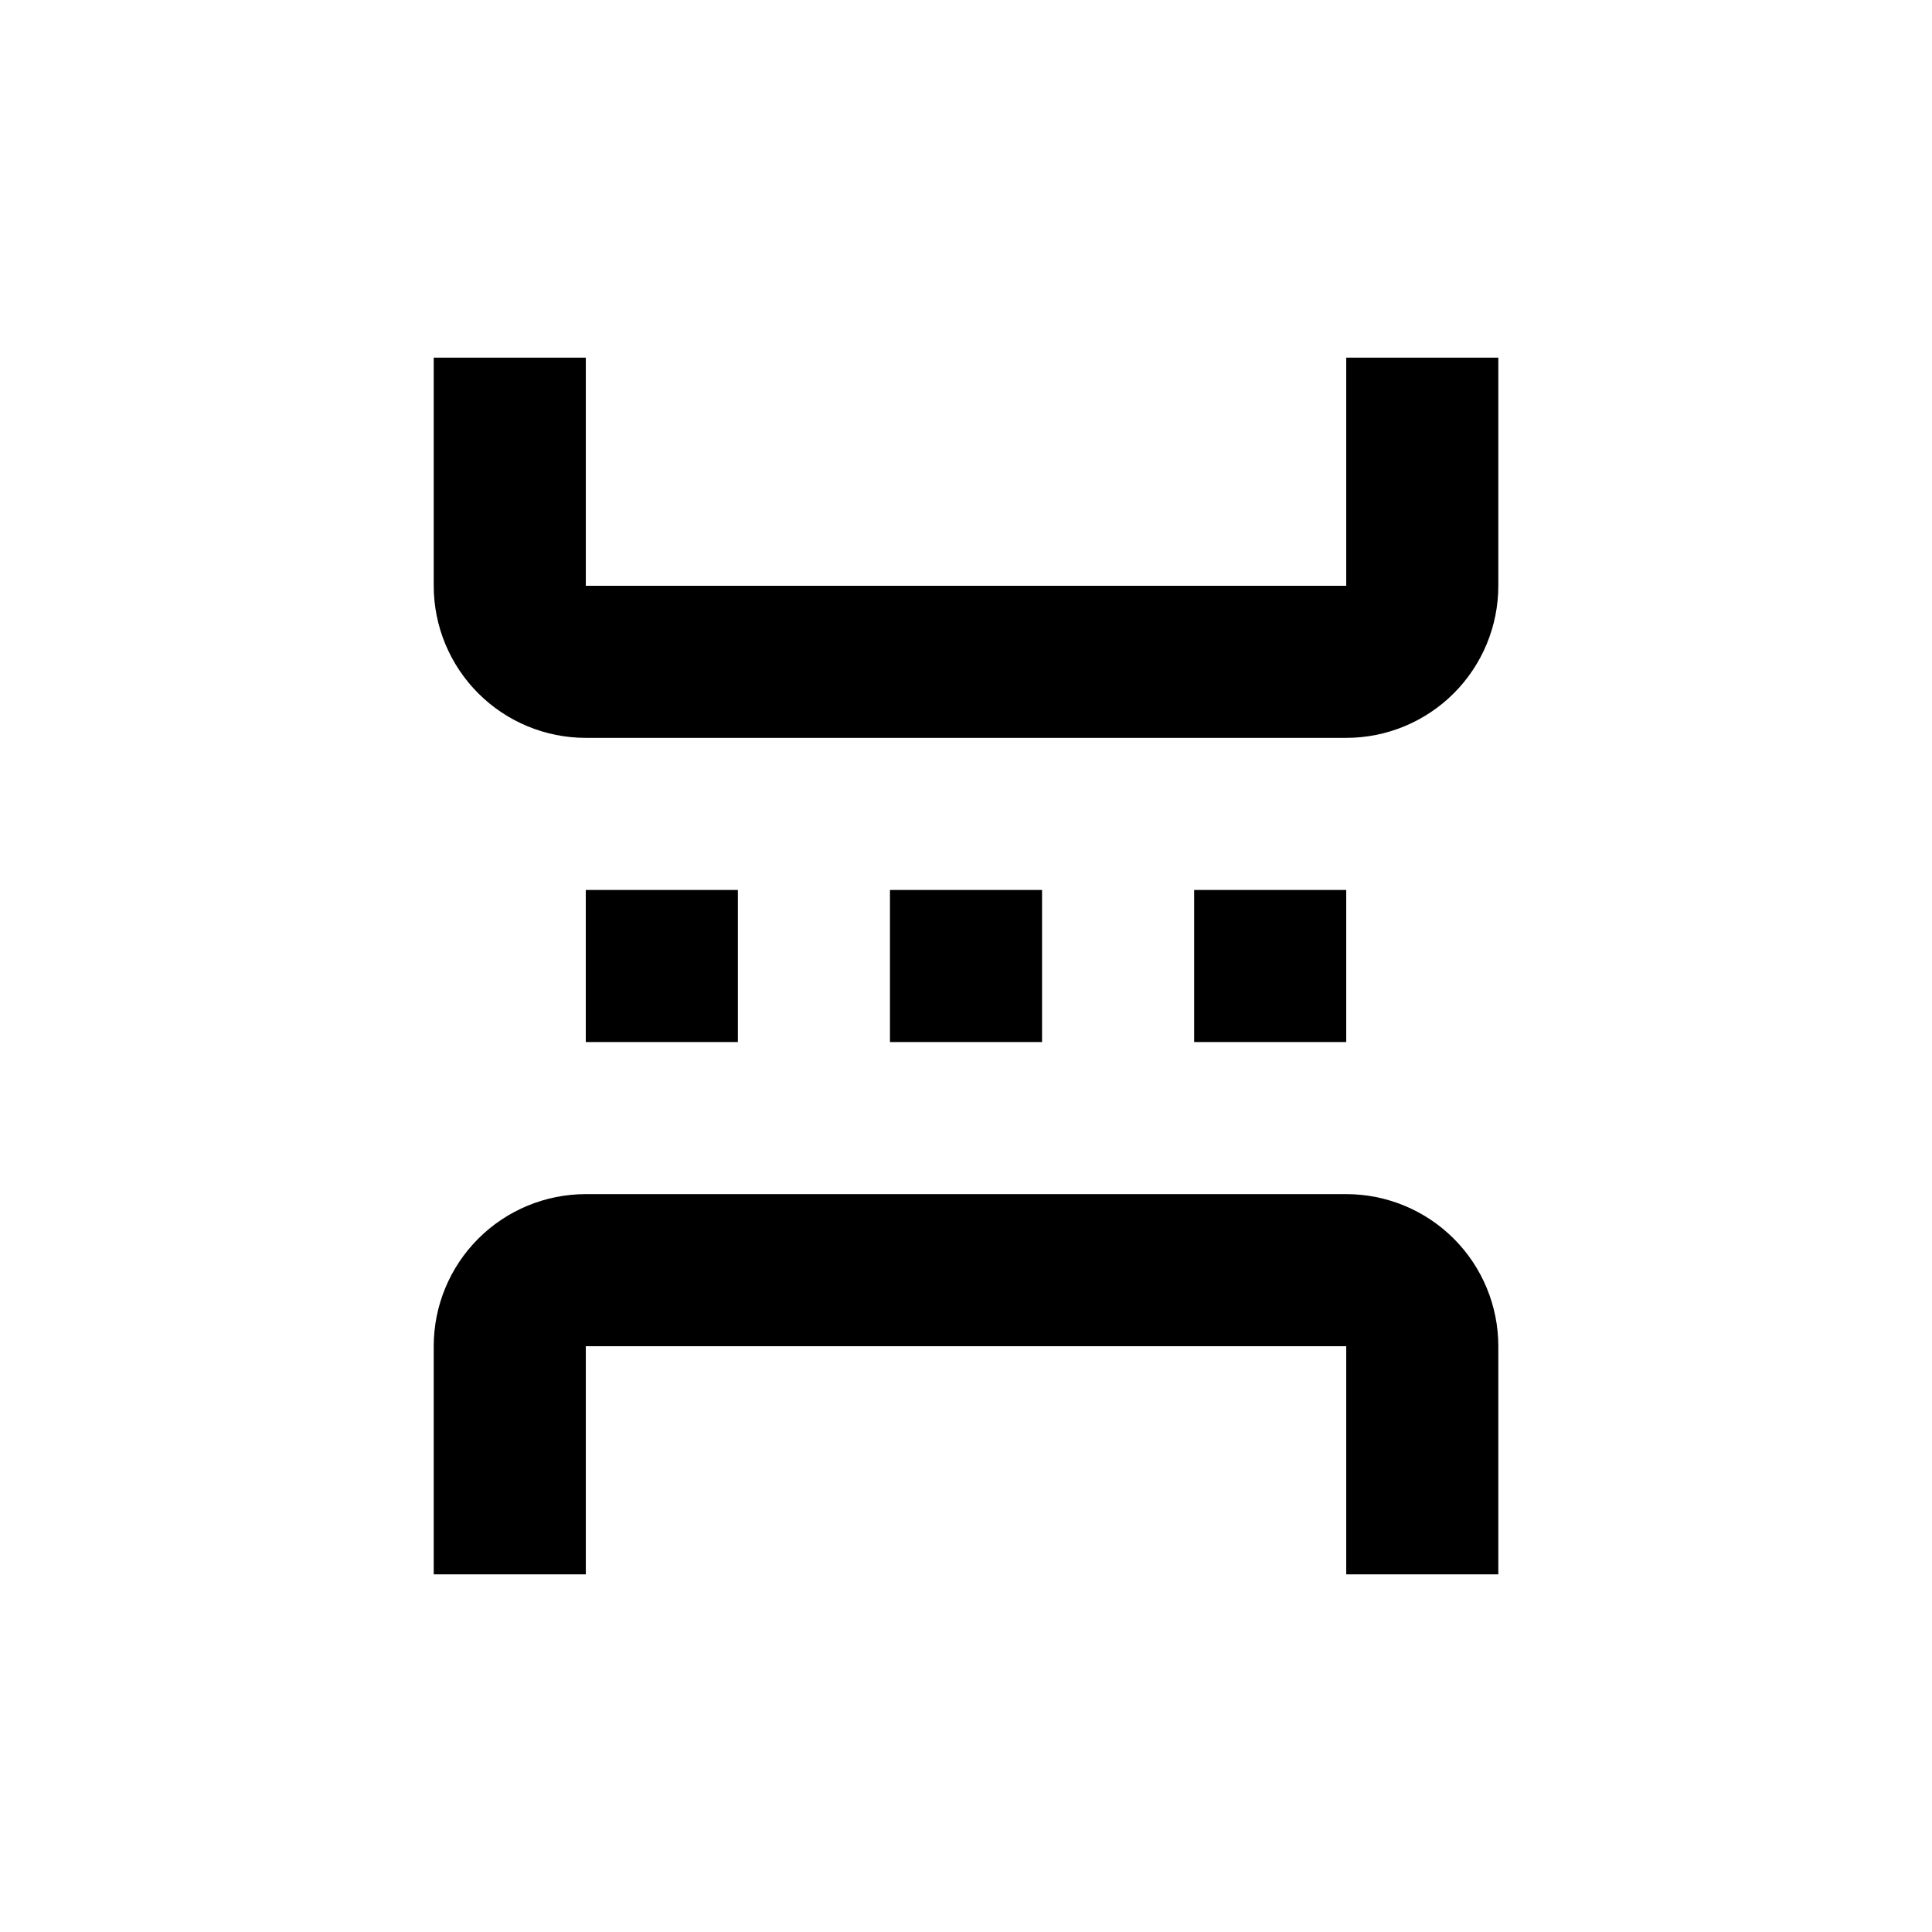
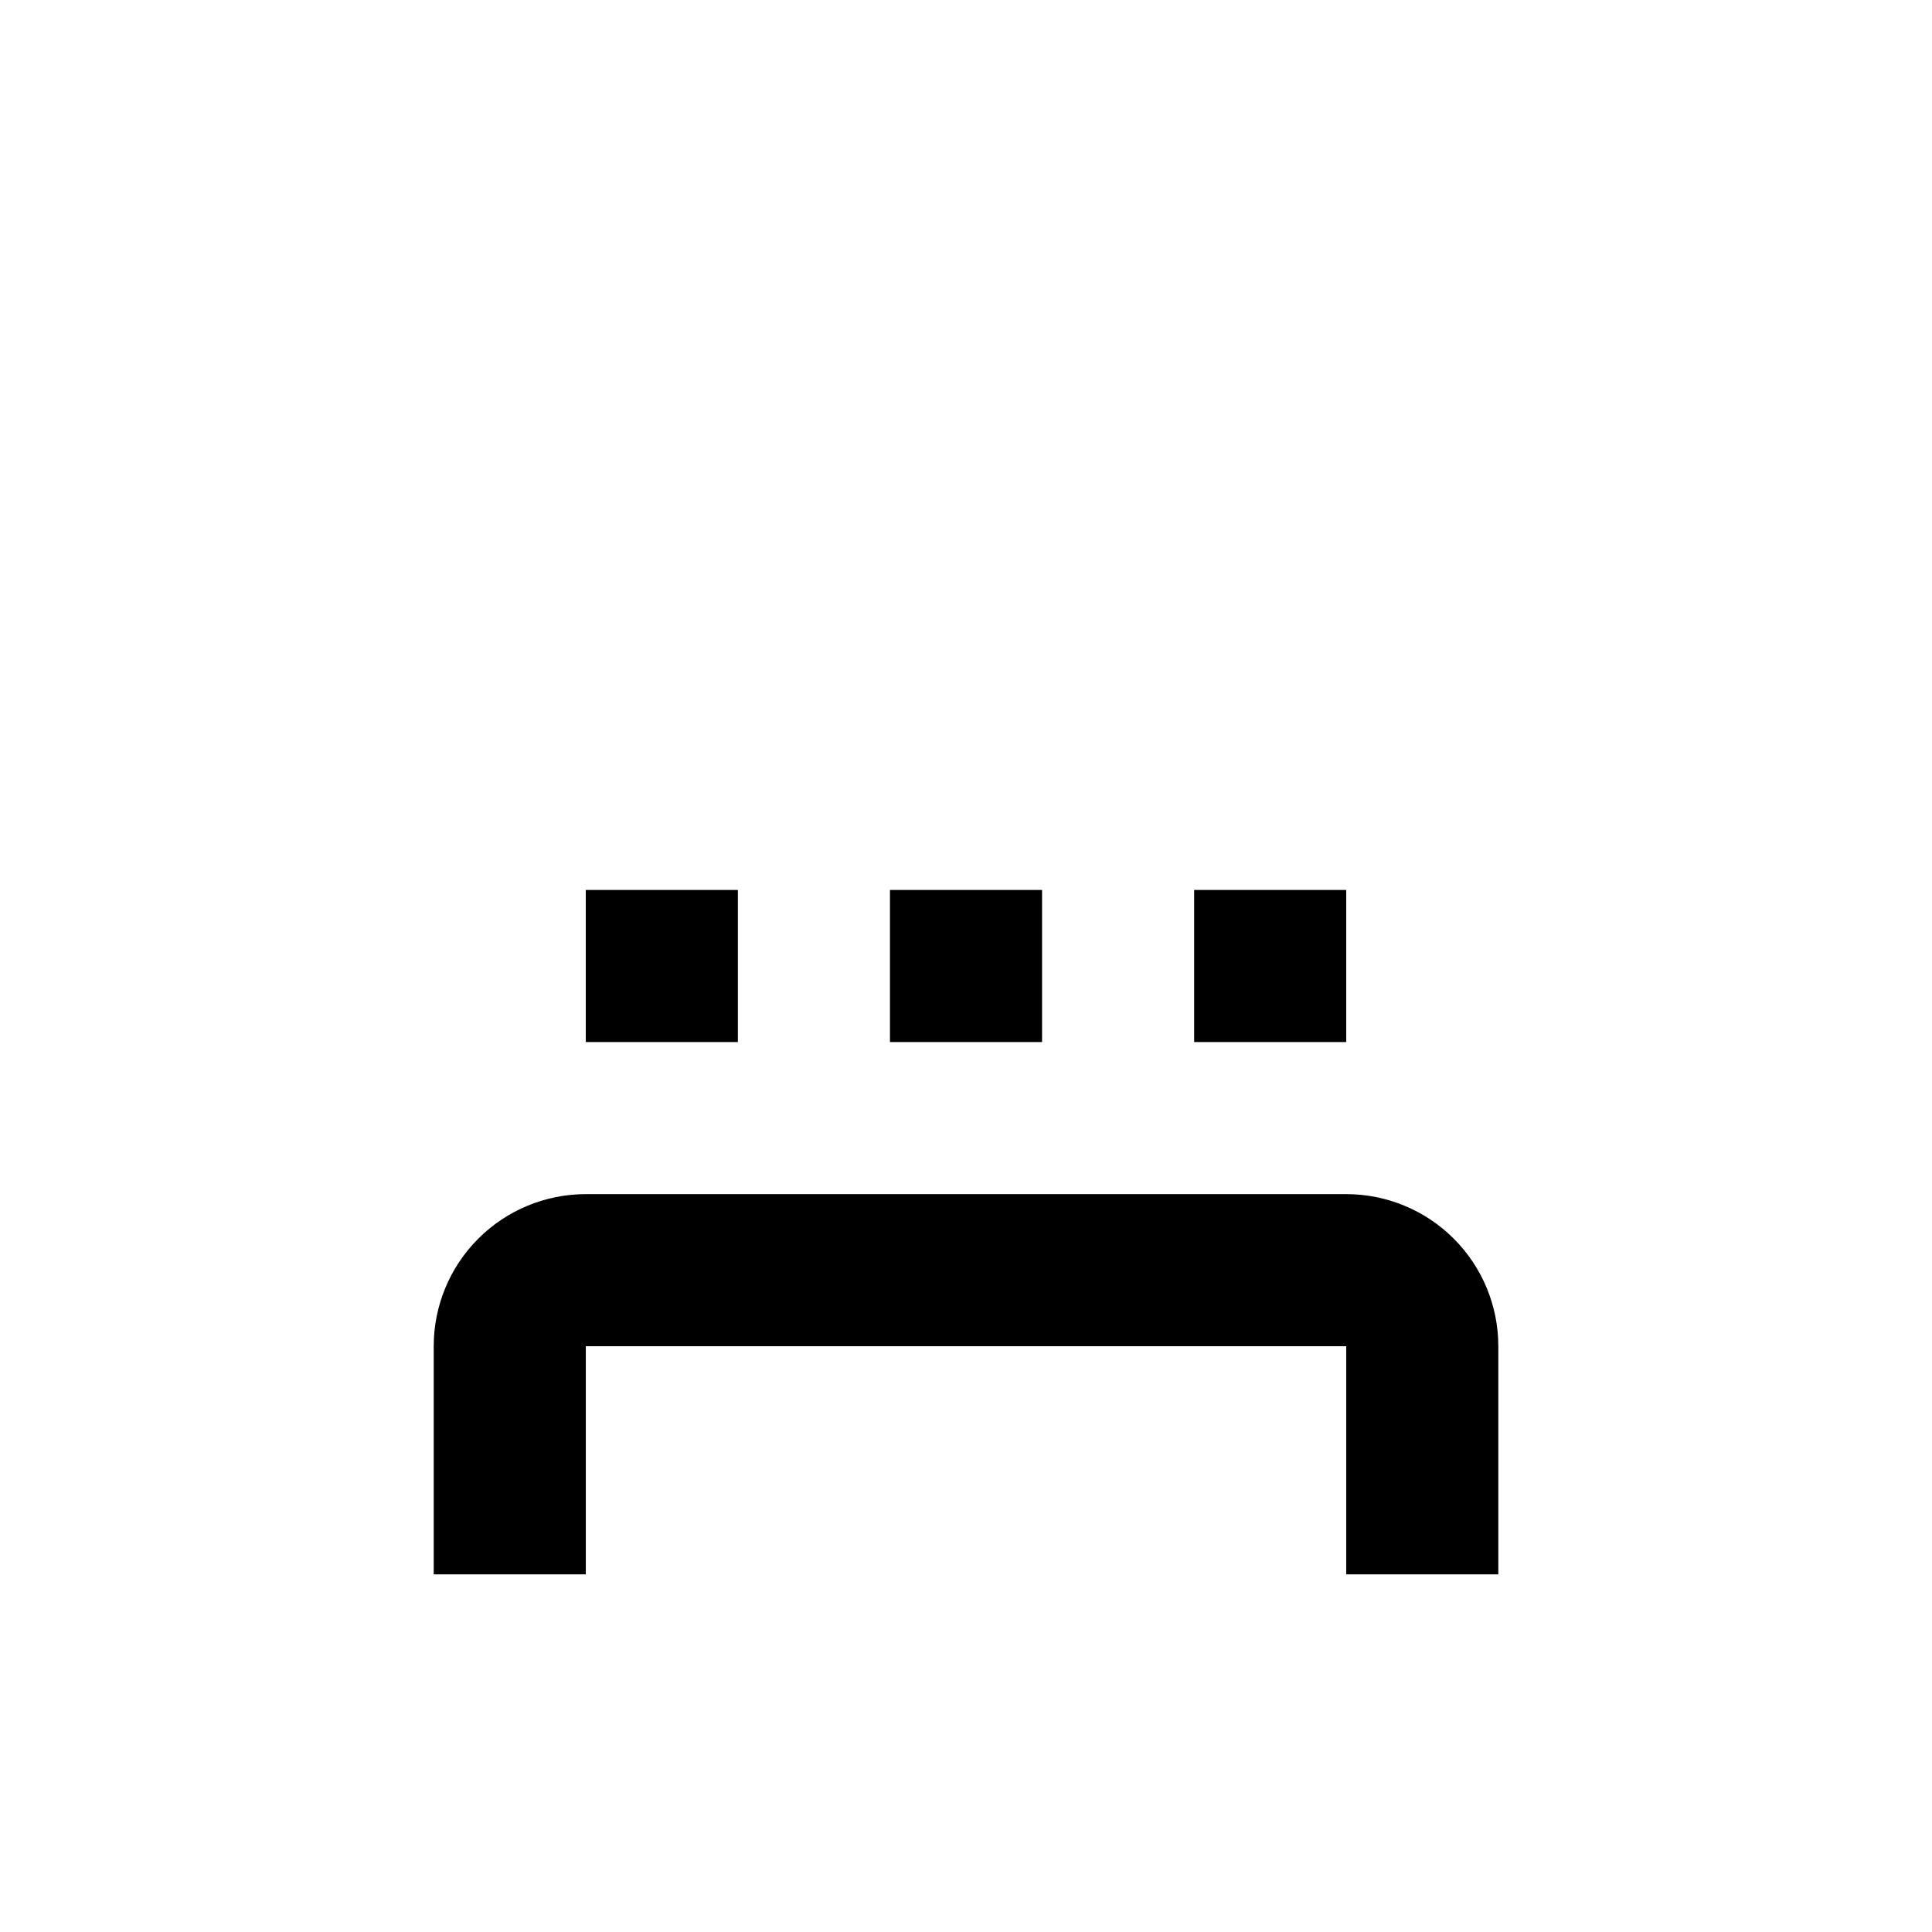
<svg xmlns="http://www.w3.org/2000/svg" fill="#000000" width="800px" height="800px" version="1.1" viewBox="144 144 512 512">
  <g>
    <path d="m541.07 500.76c0-10.691-4.246-20.941-11.805-28.5-7.559-7.559-17.812-11.805-28.5-11.805h-201.52c-10.691 0-20.941 4.246-28.5 11.805-7.559 7.559-11.805 17.809-11.805 28.5v60.457h40.305v-60.457h201.52v60.457h40.305z" />
-     <path d="m541.07 238.78h-40.305v60.457h-201.52v-60.457h-40.305v60.457c0 10.688 4.246 20.941 11.805 28.5 7.559 7.559 17.809 11.805 28.5 11.805h201.52c10.688 0 20.941-4.246 28.5-11.805 7.559-7.559 11.805-17.812 11.805-28.5z" />
    <path d="m460.46 379.85h40.305v40.305h-40.305z" />
    <path d="m379.85 379.85h40.305v40.305h-40.305z" />
    <path d="m299.24 379.85h40.305v40.305h-40.305z" />
  </g>
</svg>